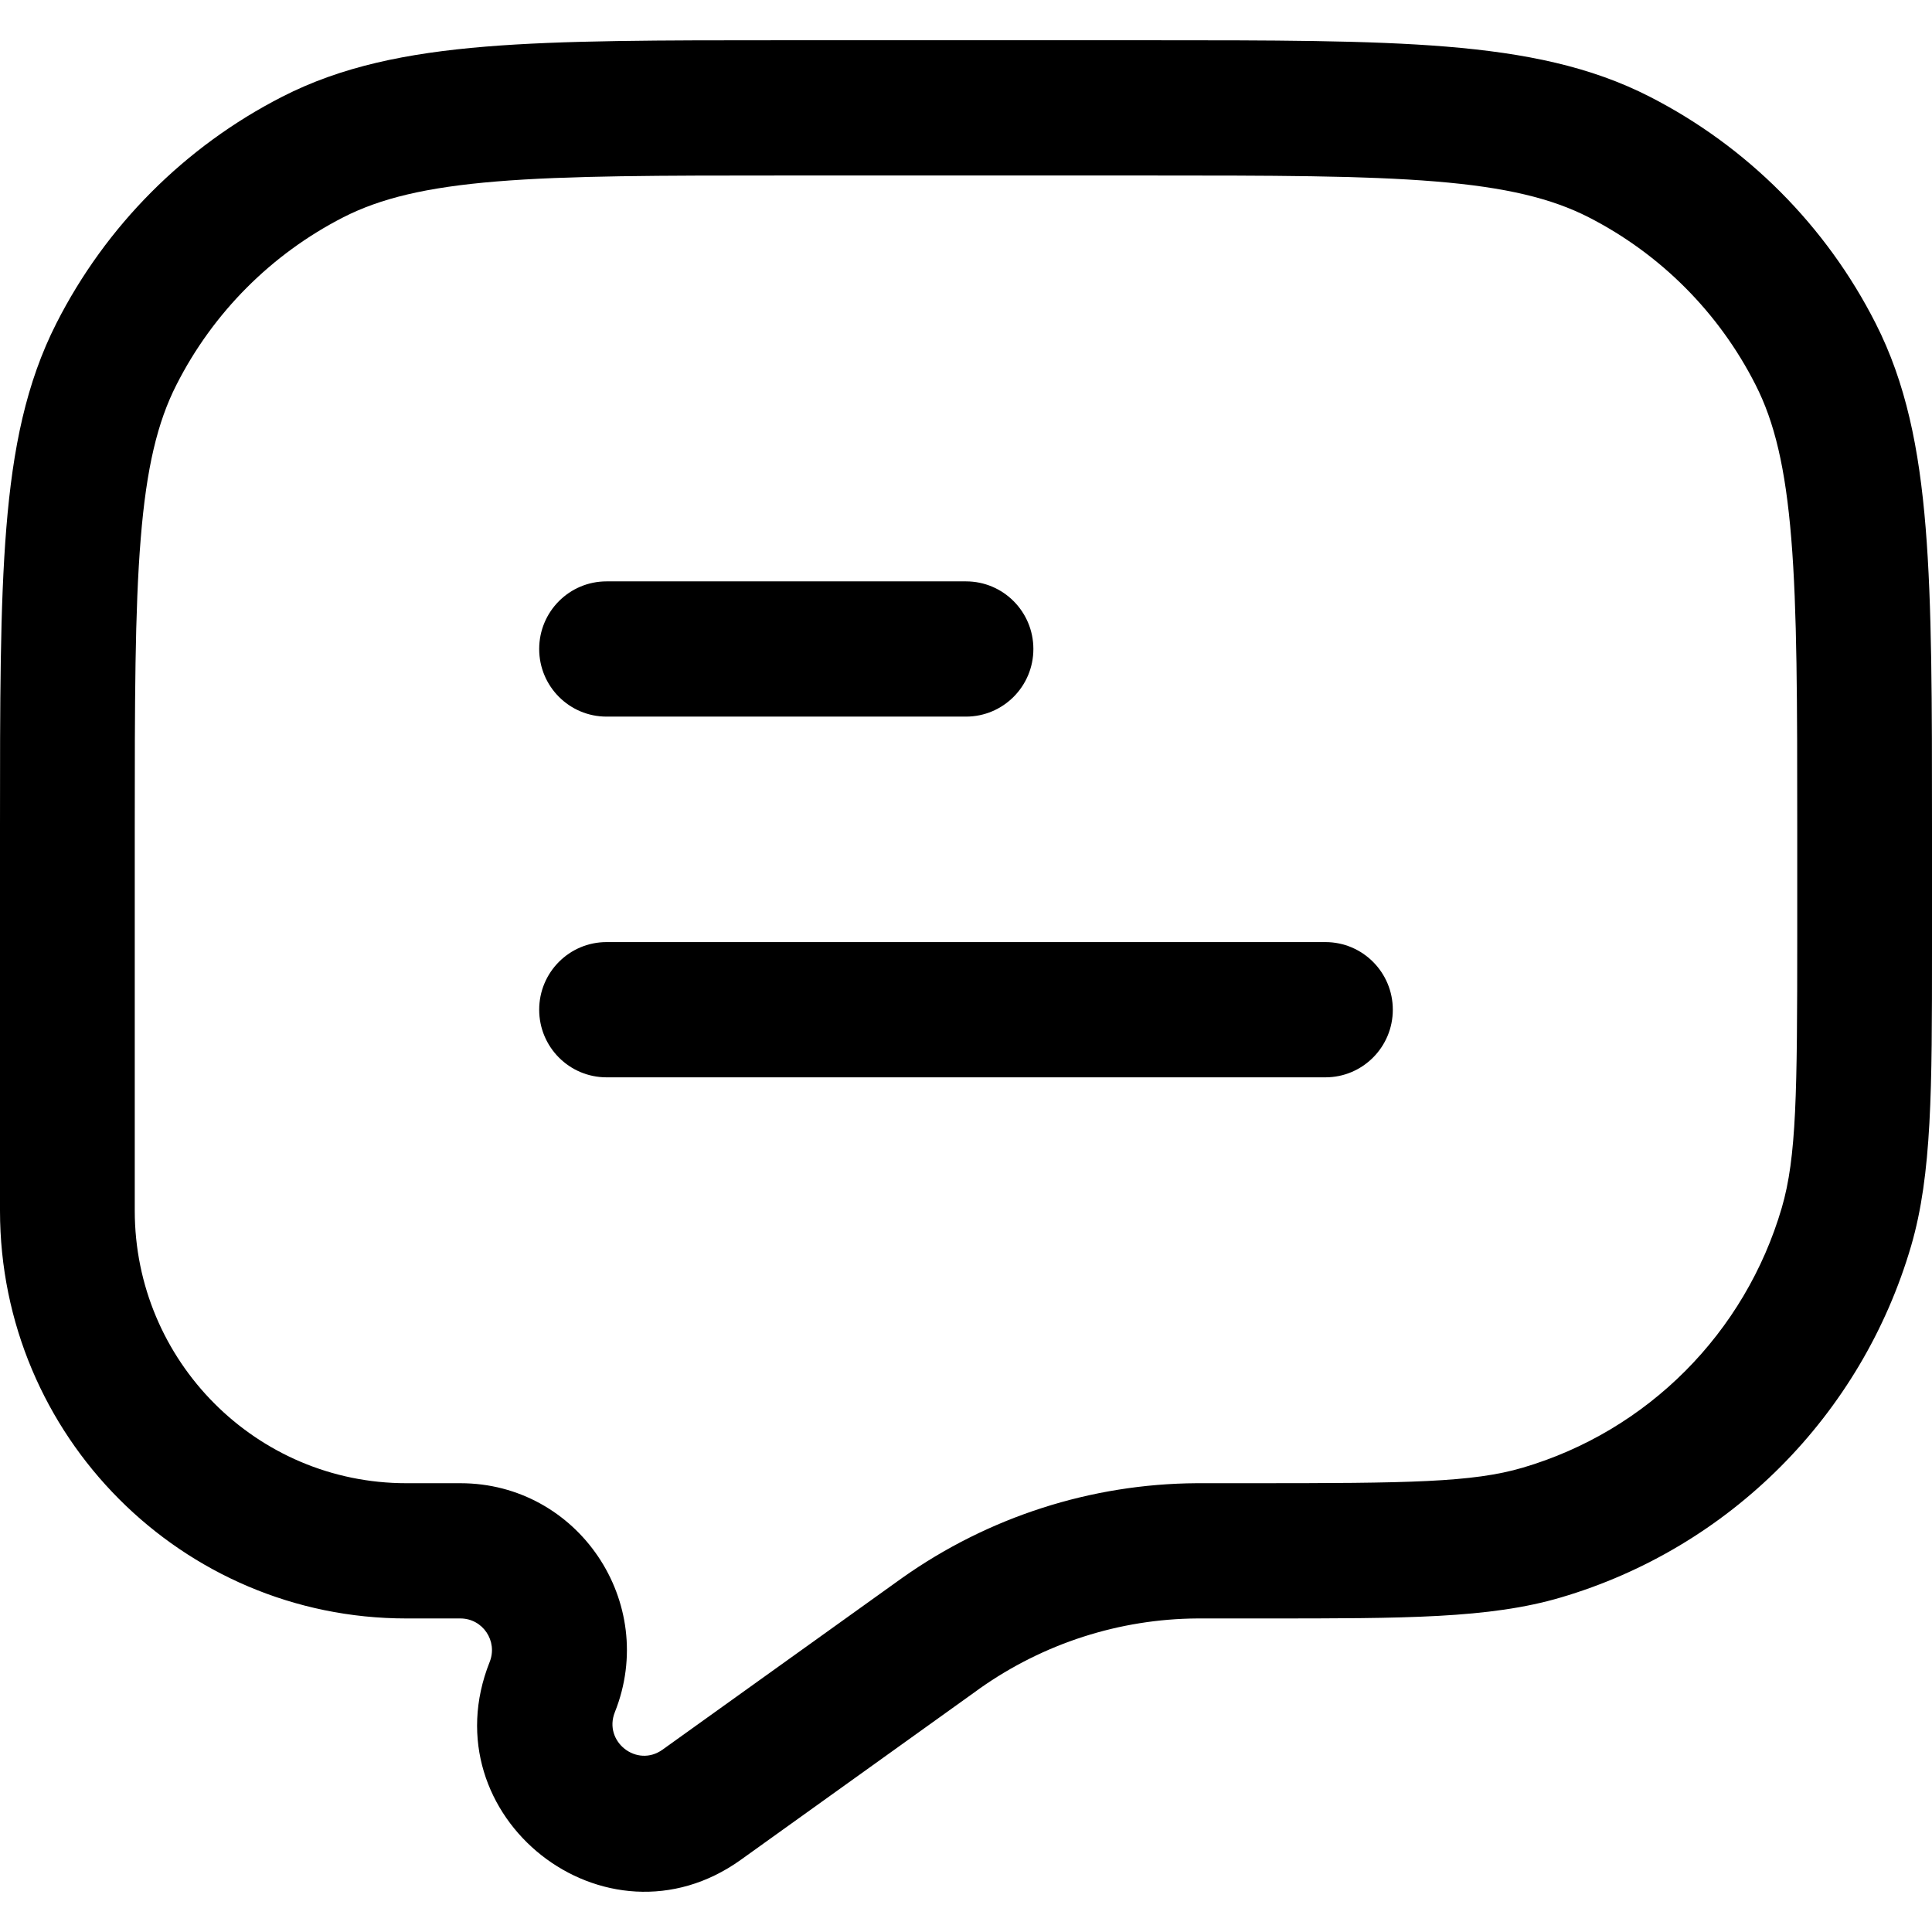
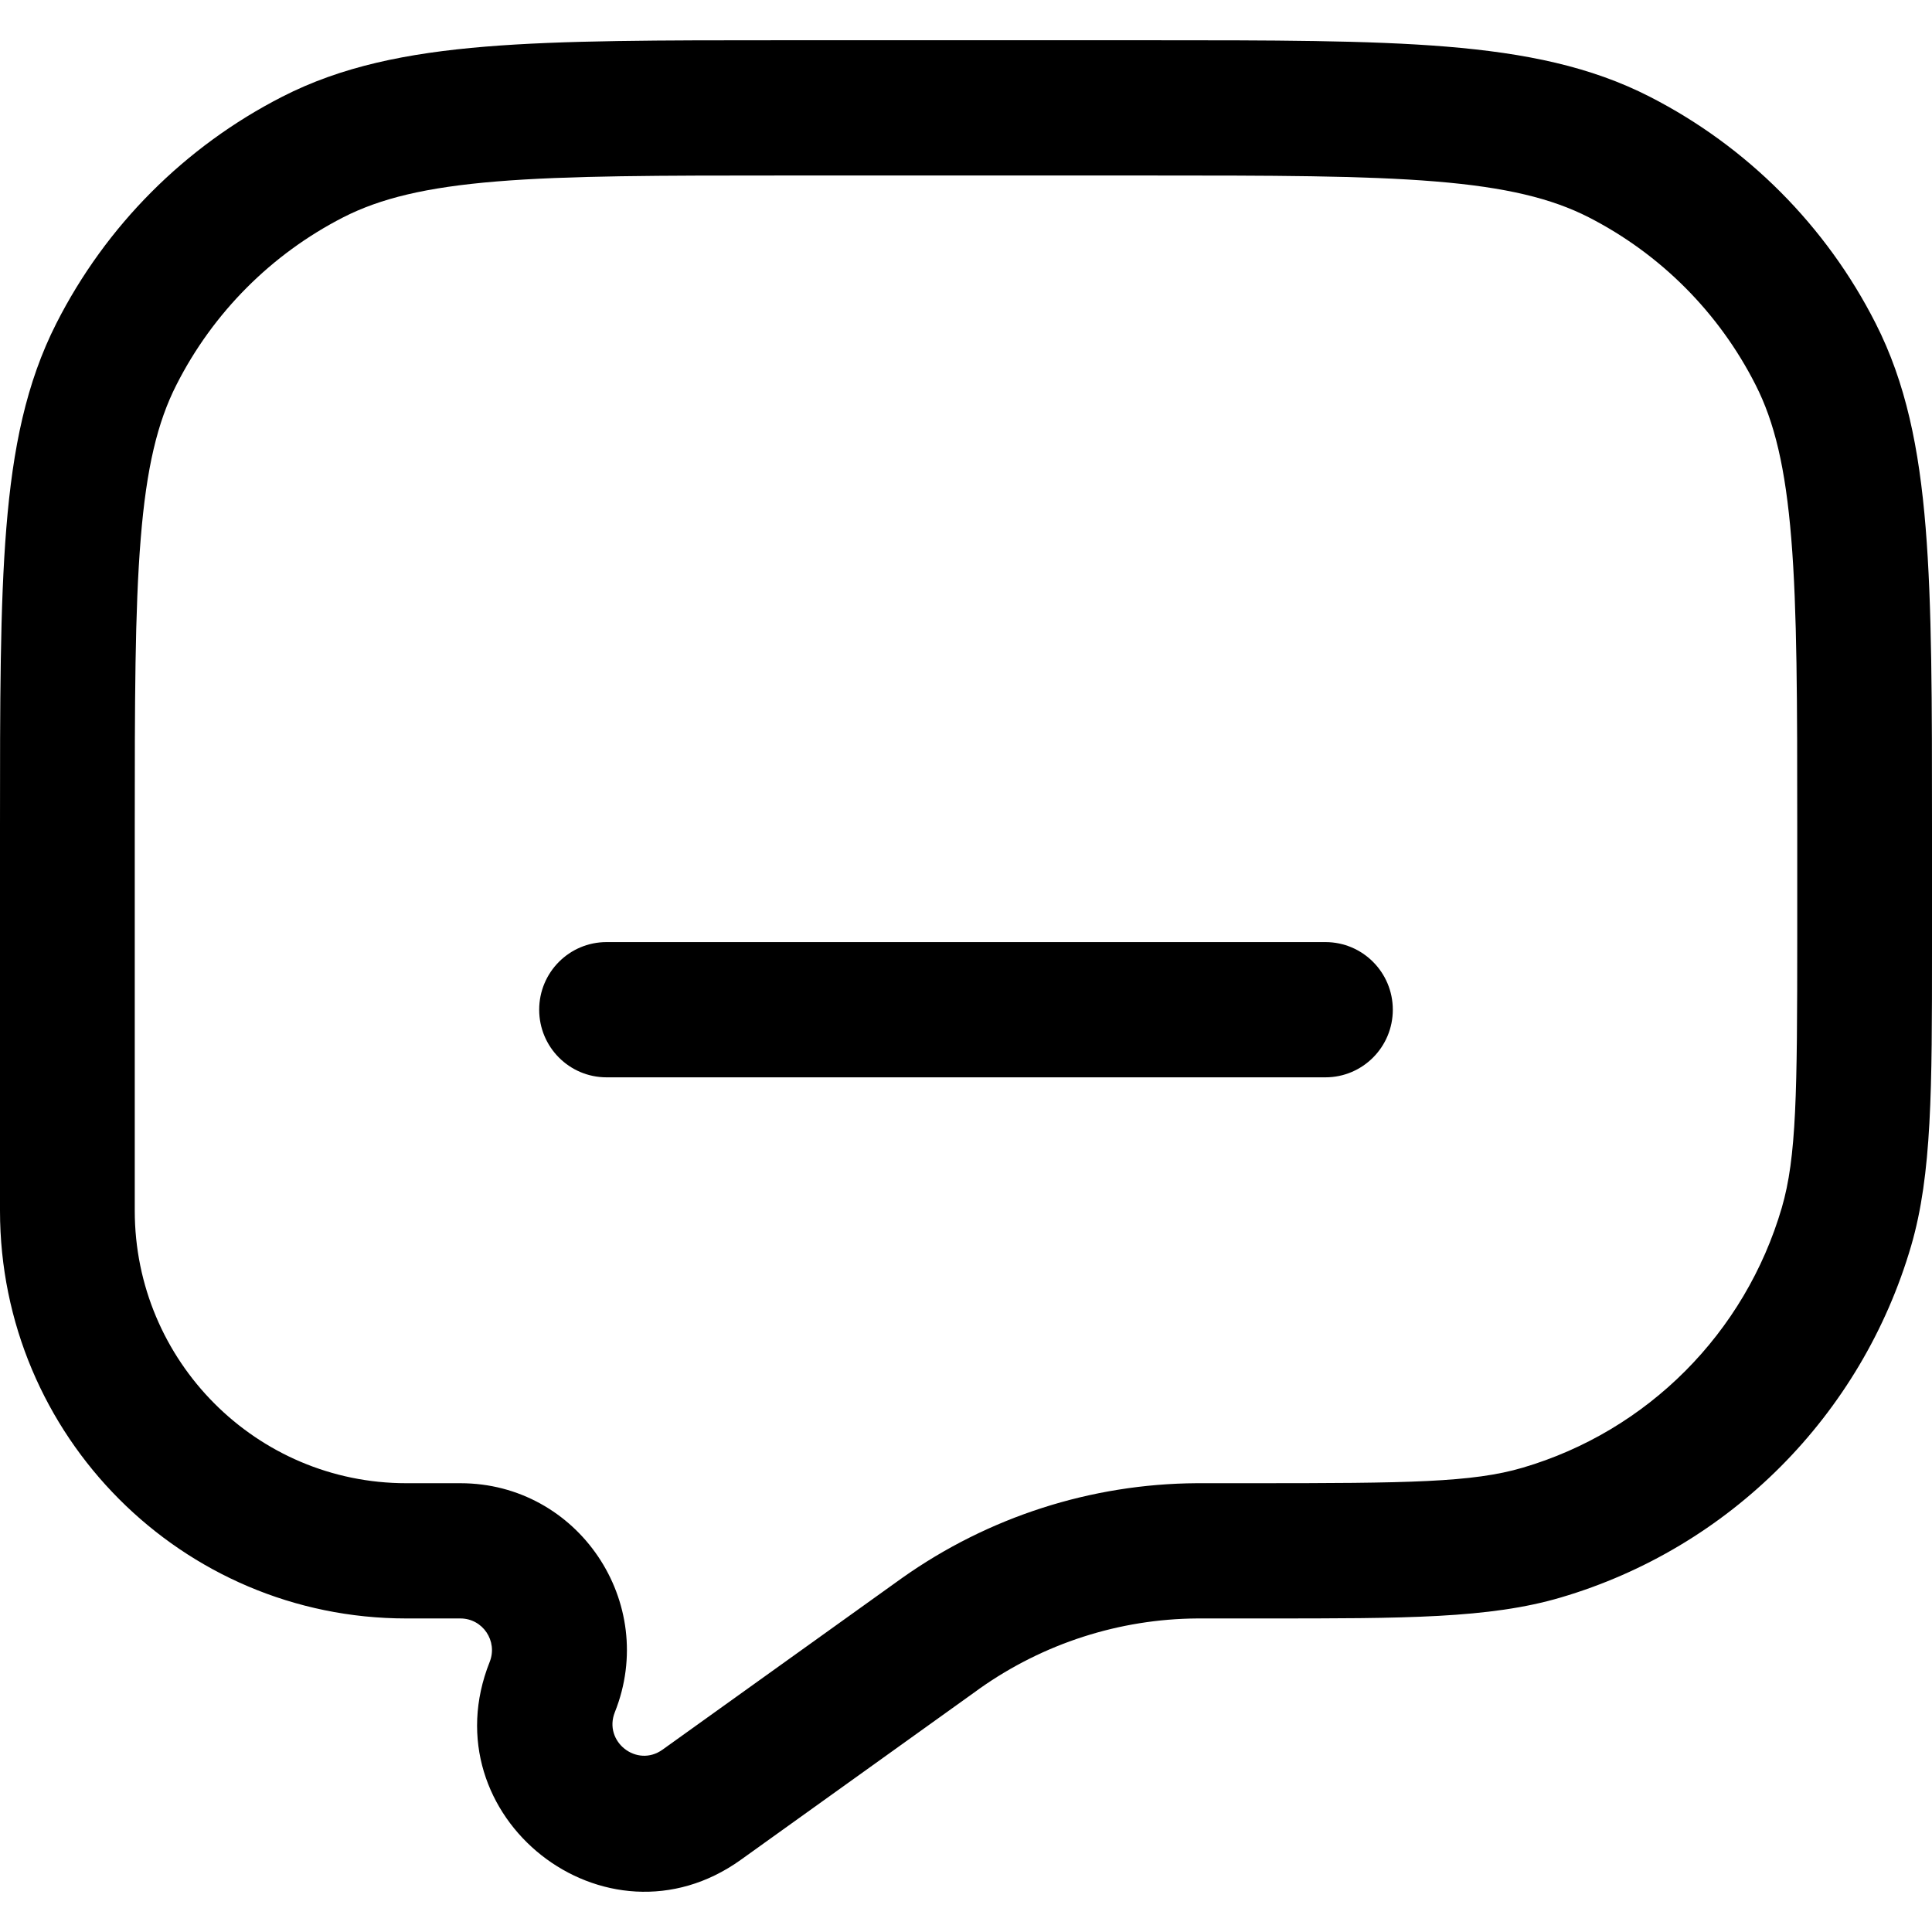
<svg xmlns="http://www.w3.org/2000/svg" width="24" height="24" viewBox="0 0 24 24" fill="none">
  <g id="Frame 779">
    <g id="Group">
-       <path id="Vector" d="M6.698 8.062C6.698 7.598 7.072 7.222 7.535 7.222H12C12.462 7.222 12.837 7.598 12.837 8.062C12.837 8.526 12.462 8.902 12 8.902H7.535C7.072 8.902 6.698 8.526 6.698 8.062Z" fill="black" />
      <path id="Vector_2" d="M6.698 12.543C6.698 12.079 7.072 11.703 7.535 11.703H16.465C16.927 11.703 17.302 12.079 17.302 12.543C17.302 13.007 16.927 13.383 16.465 13.383H7.535C7.072 13.383 6.698 13.007 6.698 12.543Z" fill="black" />
      <path id="Vector_3" fill-rule="evenodd" clip-rule="evenodd" d="M9.73 0.5H14.27C15.801 0.5 17.002 0.5 17.967 0.579C18.949 0.66 19.761 0.826 20.495 1.202C21.703 1.82 22.685 2.805 23.3 4.017C23.675 4.755 23.841 5.569 23.921 6.555C24 7.523 24 8.728 24 10.265V11.629V11.794C24 13.529 24 14.587 23.741 15.476C23.126 17.581 21.485 19.228 19.387 19.845C18.502 20.106 17.447 20.105 15.718 20.105C15.664 20.105 15.61 20.105 15.554 20.105H14.942L14.874 20.105C13.906 20.111 12.964 20.415 12.172 20.974L12.117 21.014L9.203 23.103C7.524 24.307 5.317 22.568 6.083 20.645C6.186 20.386 5.997 20.105 5.719 20.105H5.047C2.26 20.105 0 17.837 0 15.04V10.265C0 8.728 -1.11114e-05 7.523 0.079 6.555C0.159 5.569 0.325 4.755 0.7 4.017C1.315 2.805 2.297 1.82 3.505 1.202C4.239 0.826 5.051 0.66 6.033 0.579C6.998 0.5 8.199 0.5 9.73 0.5ZM6.17 2.254C5.291 2.326 4.724 2.465 4.265 2.699C3.372 3.156 2.646 3.884 2.192 4.78C1.957 5.241 1.819 5.81 1.748 6.692C1.675 7.584 1.674 8.72 1.674 10.303V15.04C1.674 16.909 3.185 18.425 5.047 18.425H5.719C7.181 18.425 8.181 19.907 7.638 21.269C7.492 21.634 7.911 21.964 8.23 21.735L11.208 19.601C12.278 18.844 13.554 18.433 14.864 18.425L14.942 18.425H15.554C17.499 18.425 18.292 18.416 18.916 18.232C20.467 17.776 21.679 16.559 22.134 15.003C22.317 14.376 22.326 13.581 22.326 11.629V10.303C22.326 8.72 22.325 7.584 22.252 6.692C22.18 5.81 22.043 5.241 21.808 4.78C21.354 3.884 20.628 3.156 19.735 2.699C19.276 2.465 18.709 2.326 17.83 2.254C16.942 2.181 15.809 2.18 14.233 2.18H9.767C8.191 2.18 7.058 2.181 6.17 2.254Z" fill="black" />
    </g>
  </g>
</svg>